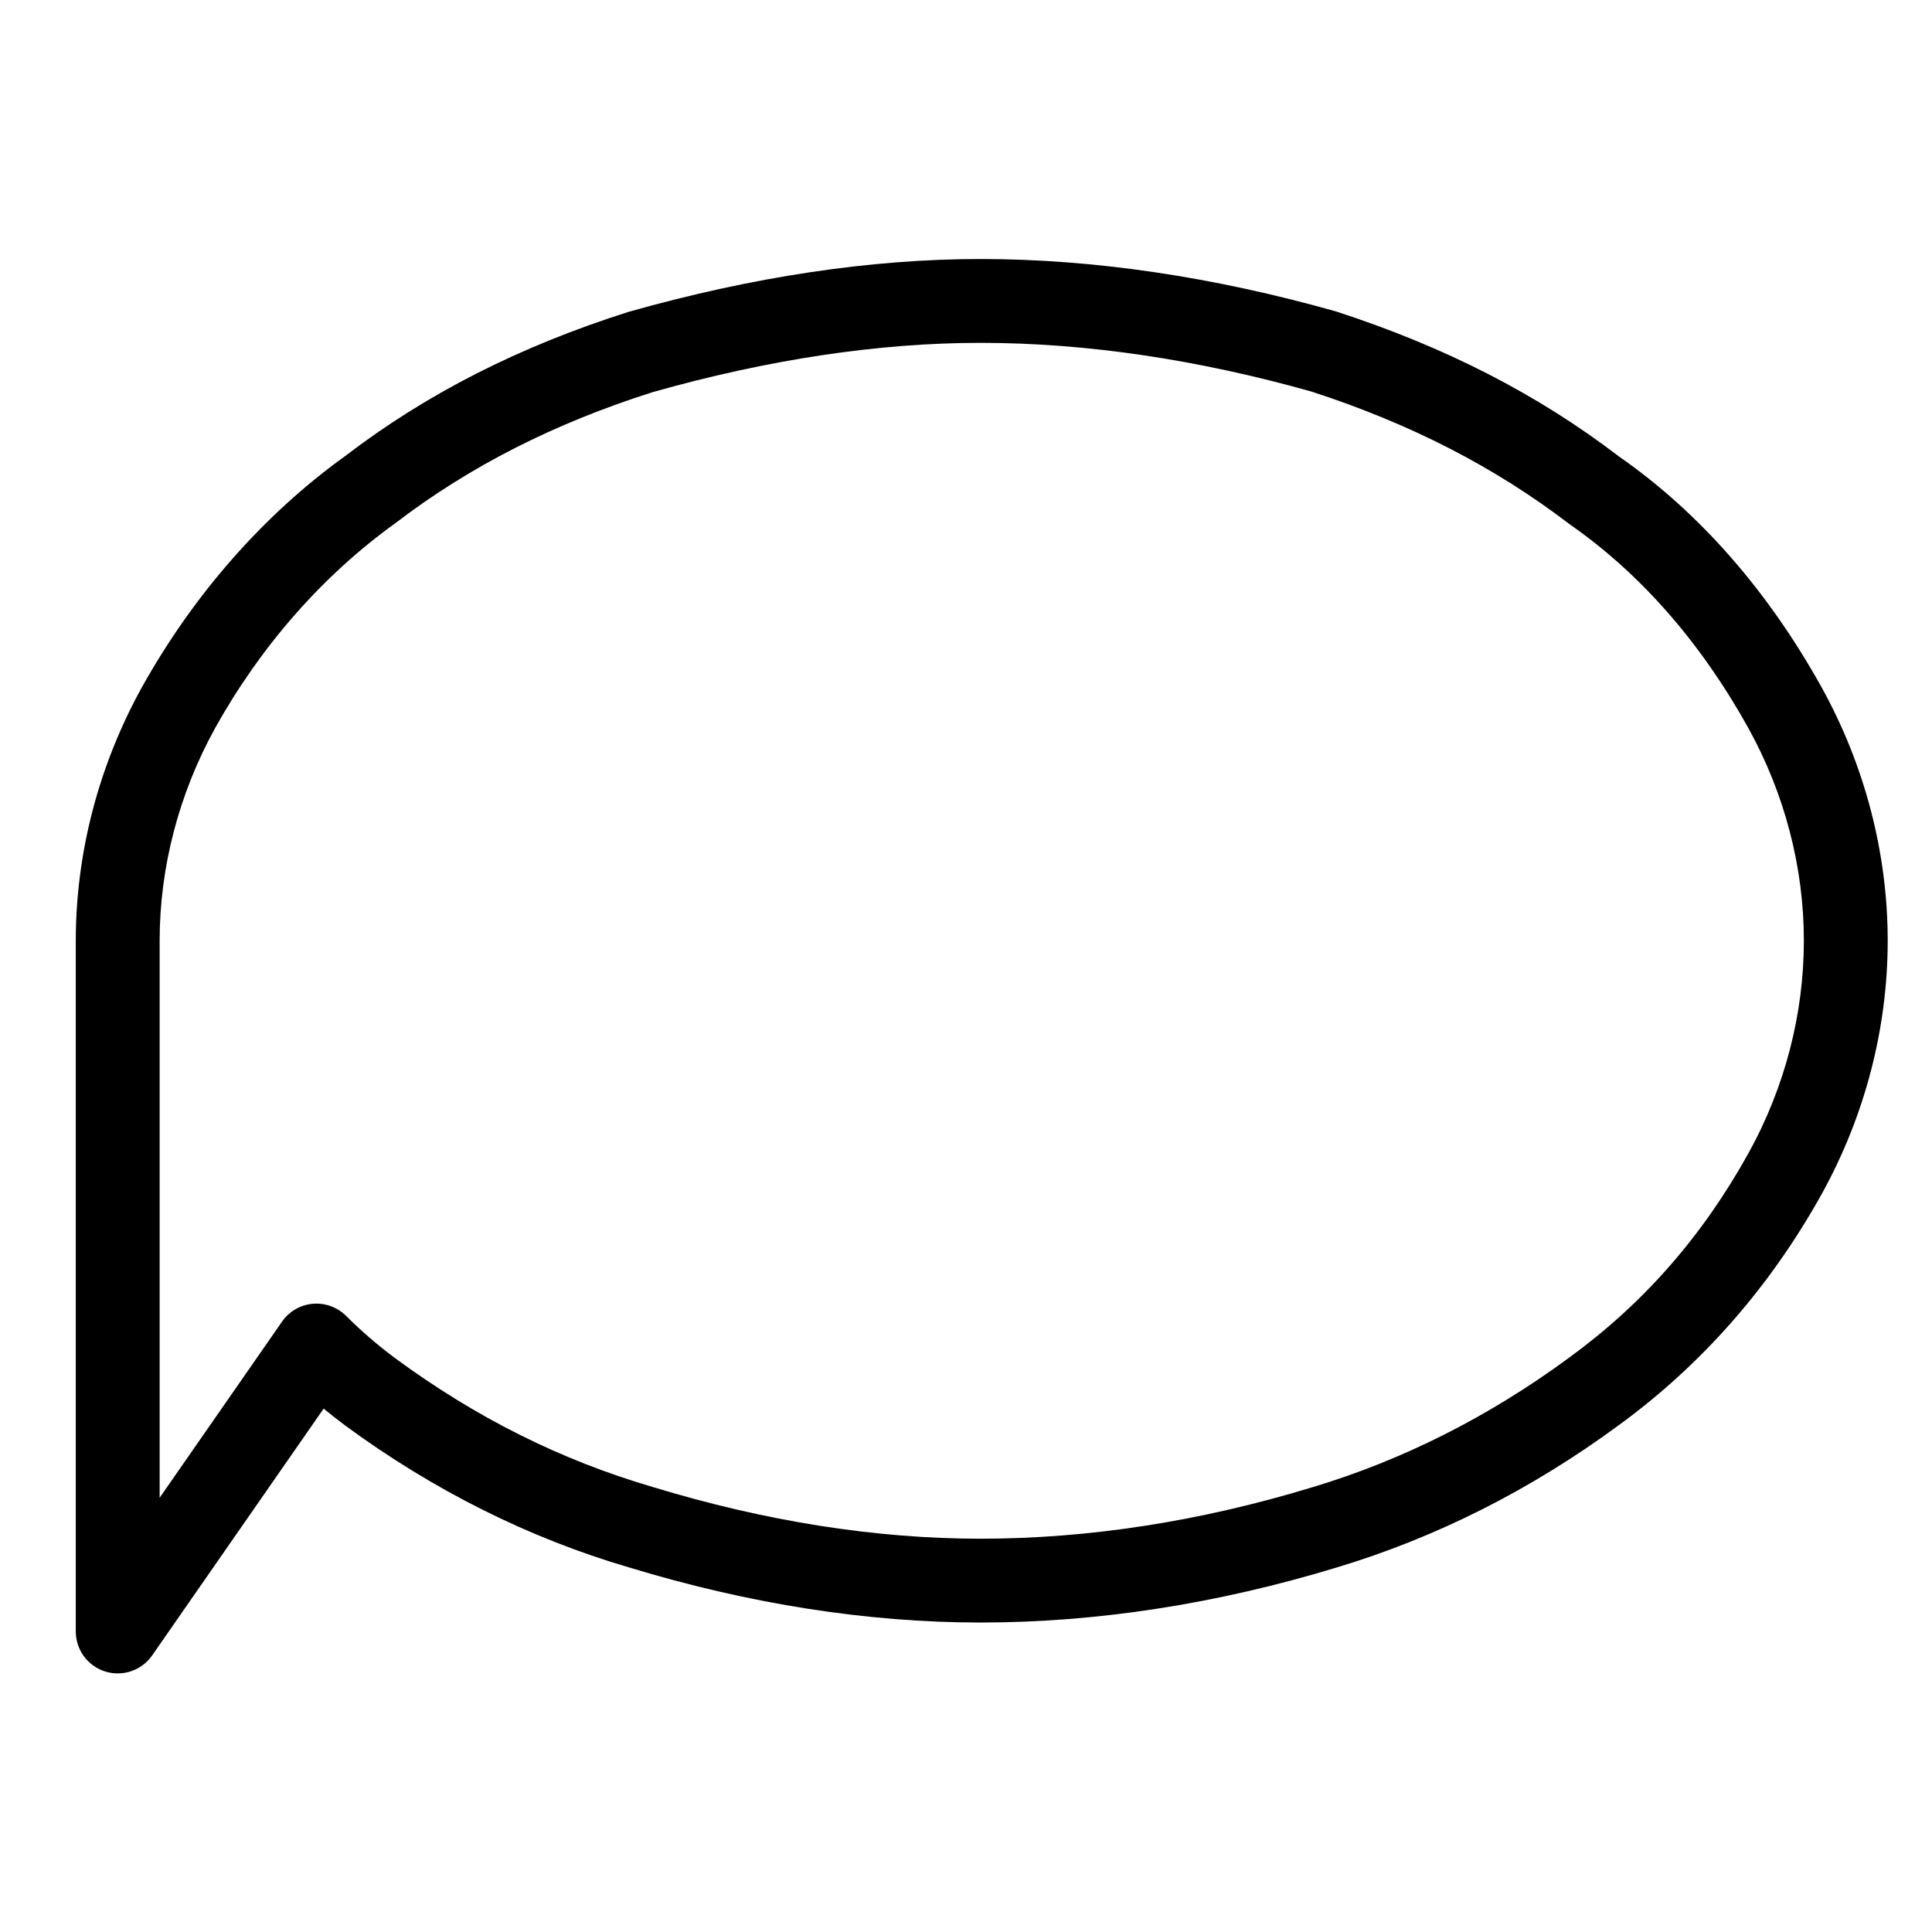
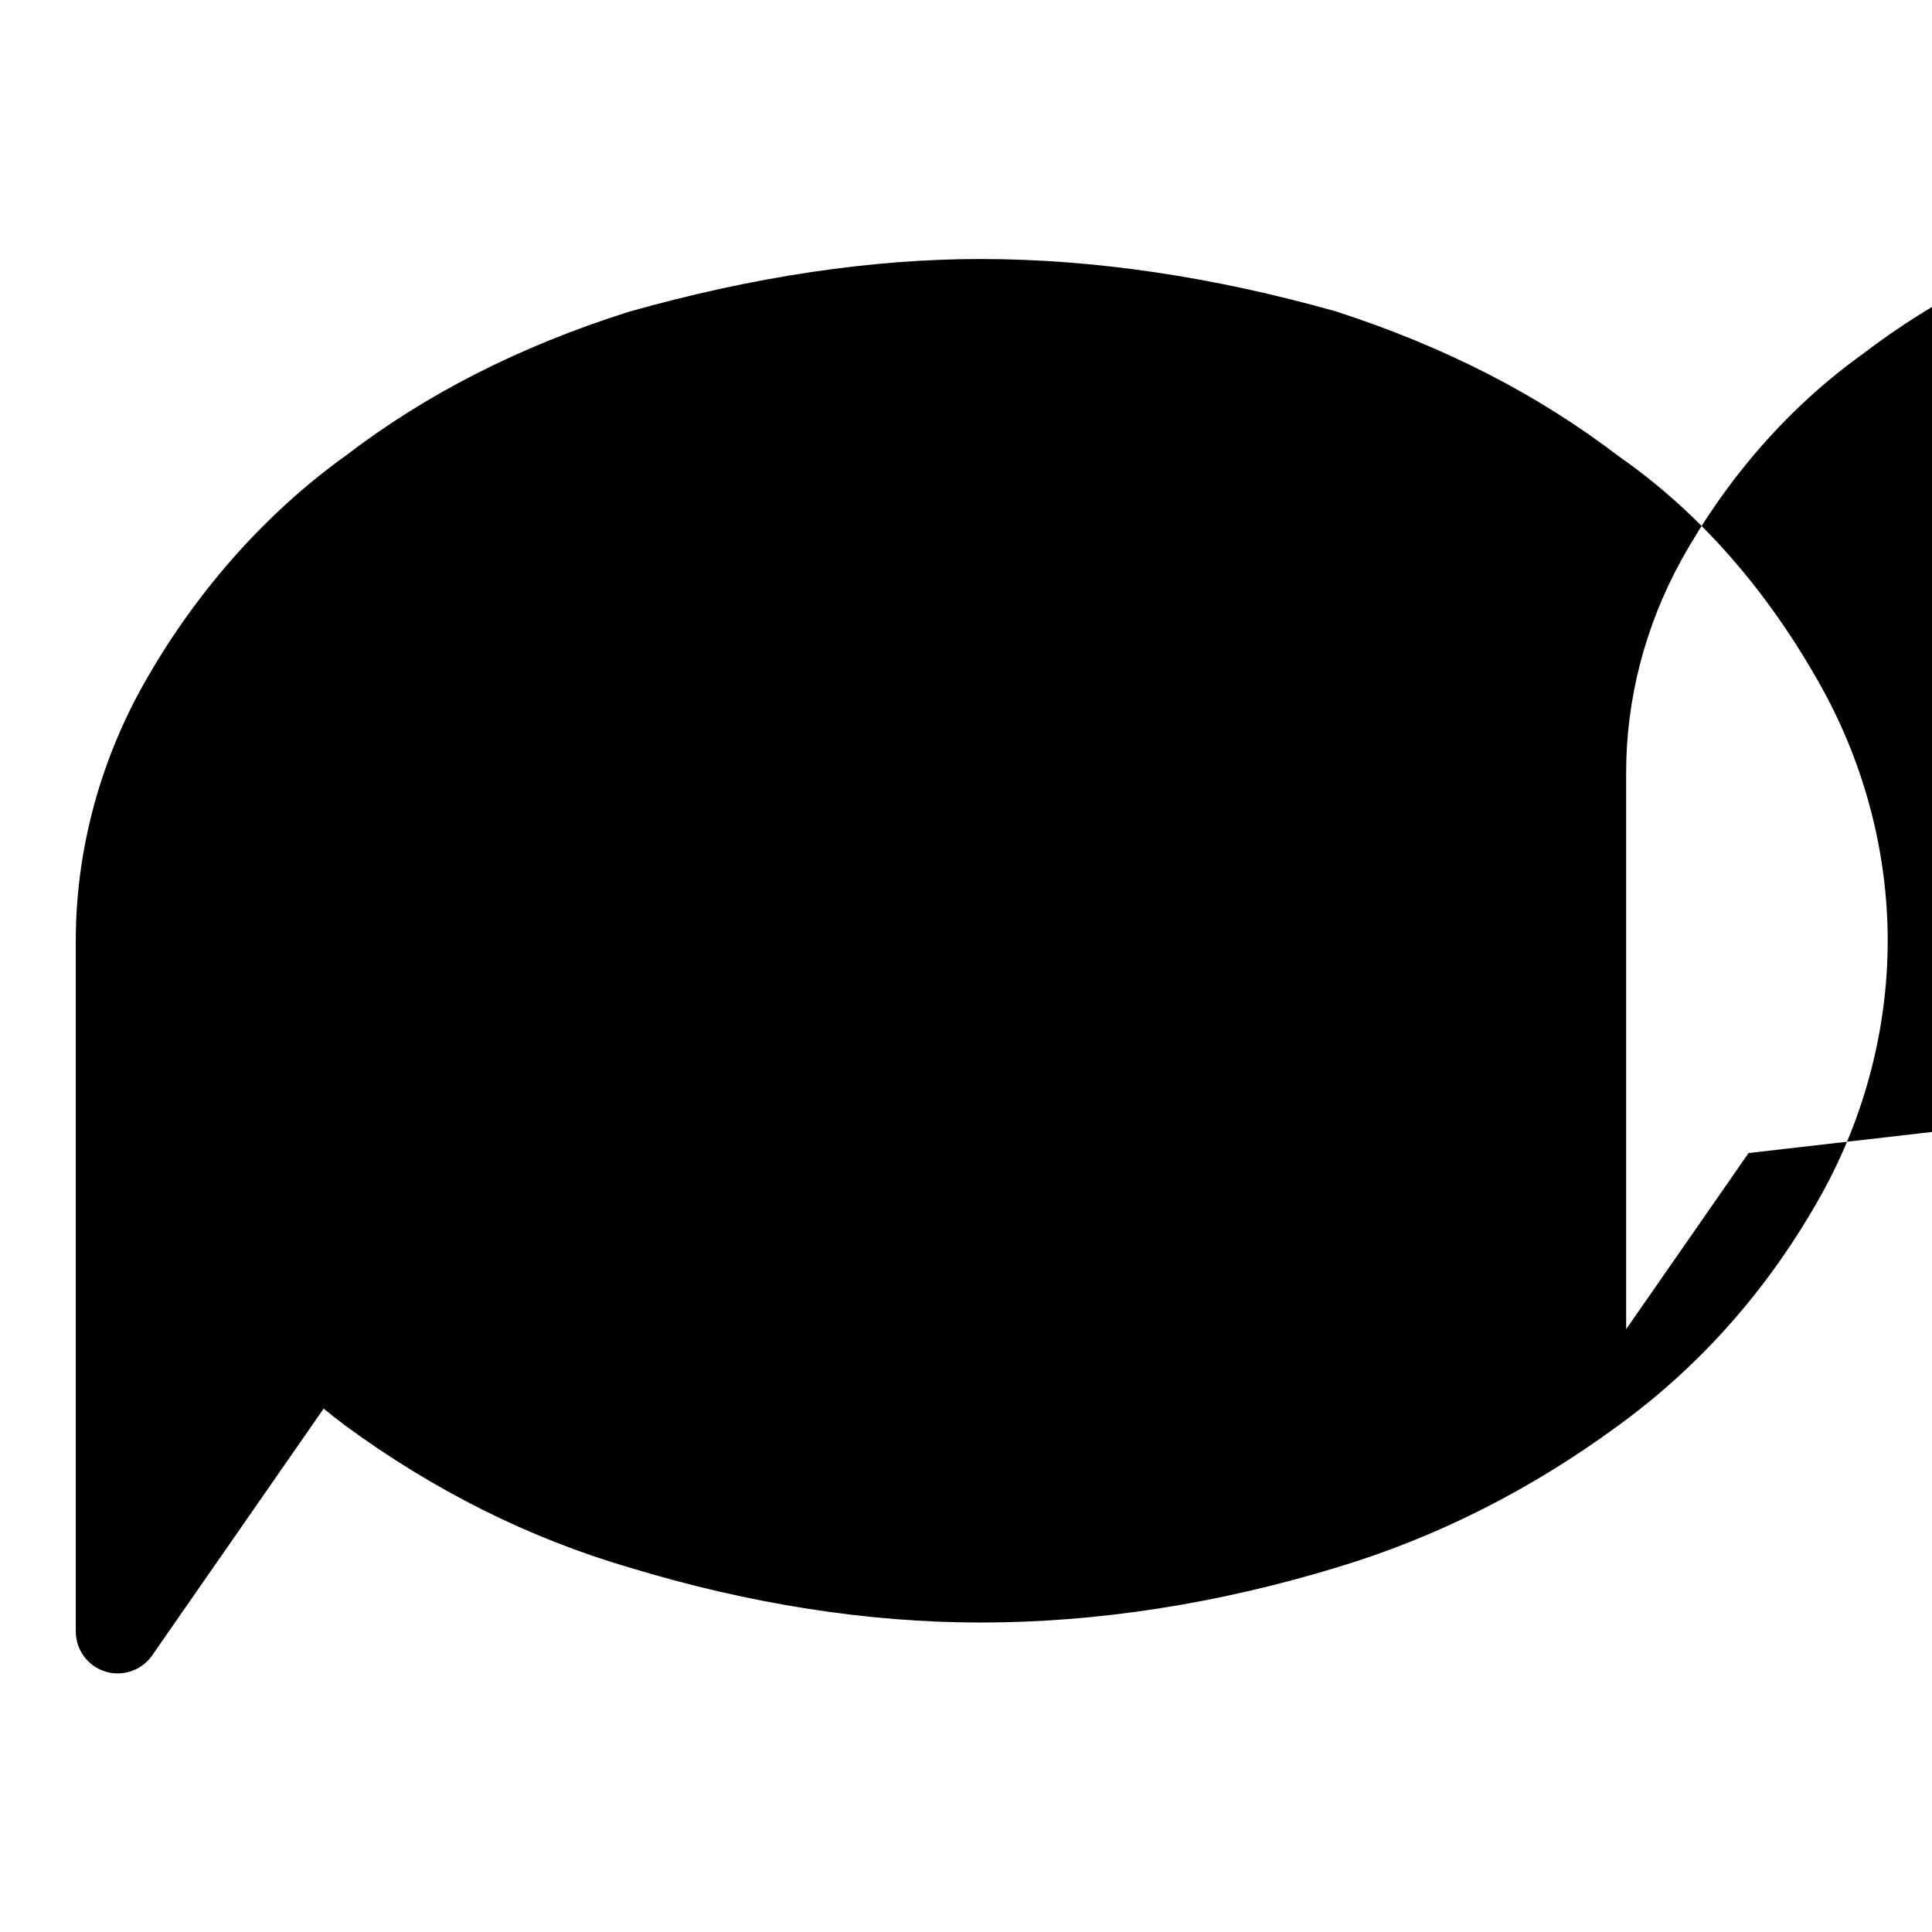
<svg xmlns="http://www.w3.org/2000/svg" fill="#000000" width="800px" height="800px" version="1.1" viewBox="144 144 512 512">
-   <path d="m573.11 265.02c-21.562-16.488-45.969-29.039-75.031-38.48-32.637-9.219-64.34-13.898-94.227-13.898-29.039 0-60.312 4.68-93.273 14-28.945 9.18-53.582 21.73-75.062 38.184-21.609 15.531-40.27 36.773-54 61.461-11.406 20.68-17.434 43.855-17.434 67.023v183.05c0 4.856 3.152 9.148 7.789 10.602 1.098 0.344 2.211 0.508 3.32 0.508 3.566 0 7.008-1.723 9.129-4.766l45.449-65.406c1.805 1.484 3.672 2.953 5.644 4.43 23.383 17.199 48.75 29.887 75.289 37.656 31.832 9.691 63.172 14.602 93.148 14.602 30.824 0 62.602-4.914 94.398-14.59 26.324-7.906 51.453-20.574 74.641-37.633 22.059-16.051 40.199-36.707 53.93-61.418 11.41-20.66 17.441-43.832 17.441-67.031 0-23.191-6.031-46.367-17.457-67.059-14.316-25.785-32.527-46.484-53.695-61.238zm34.277 184.55c-12.309 22.152-27.867 39.898-47.609 54.262-21.18 15.582-44.027 27.113-67.953 34.293-29.738 9.059-59.34 13.648-87.969 13.648-27.785 0-56.945-4.59-86.797-13.68-24.5-7.176-46.898-18.379-68.398-34.199-4.769-3.578-8.891-7.129-12.953-11.184-2.09-2.082-4.918-3.246-7.844-3.246-0.328 0-0.66 0.016-0.996 0.047-3.269 0.297-6.242 2.019-8.121 4.727l-32.441 46.68v-147.61c0-19.422 5.074-38.891 14.652-56.262 12.121-21.809 28.562-40.547 47.793-54.383 19.672-15.059 42.098-26.453 68.211-34.742 30.66-8.672 59.898-13.062 86.891-13.062 27.84 0 57.516 4.394 87.777 12.934 26.207 8.523 48.453 19.938 68.371 35.16 18.777 13.09 34.719 31.285 47.367 54.062 9.598 17.375 14.672 36.84 14.672 56.285 0.004 19.453-5.07 38.918-14.652 56.266z" />
+   <path d="m573.11 265.02c-21.562-16.488-45.969-29.039-75.031-38.48-32.637-9.219-64.34-13.898-94.227-13.898-29.039 0-60.312 4.68-93.273 14-28.945 9.18-53.582 21.73-75.062 38.184-21.609 15.531-40.27 36.773-54 61.461-11.406 20.68-17.434 43.855-17.434 67.023v183.05c0 4.856 3.152 9.148 7.789 10.602 1.098 0.344 2.211 0.508 3.32 0.508 3.566 0 7.008-1.723 9.129-4.766l45.449-65.406c1.805 1.484 3.672 2.953 5.644 4.43 23.383 17.199 48.75 29.887 75.289 37.656 31.832 9.691 63.172 14.602 93.148 14.602 30.824 0 62.602-4.914 94.398-14.59 26.324-7.906 51.453-20.574 74.641-37.633 22.059-16.051 40.199-36.707 53.93-61.418 11.41-20.66 17.441-43.832 17.441-67.031 0-23.191-6.031-46.367-17.457-67.059-14.316-25.785-32.527-46.484-53.695-61.238zm34.277 184.55l-32.441 46.68v-147.61c0-19.422 5.074-38.891 14.652-56.262 12.121-21.809 28.562-40.547 47.793-54.383 19.672-15.059 42.098-26.453 68.211-34.742 30.66-8.672 59.898-13.062 86.891-13.062 27.84 0 57.516 4.394 87.777 12.934 26.207 8.523 48.453 19.938 68.371 35.16 18.777 13.09 34.719 31.285 47.367 54.062 9.598 17.375 14.672 36.84 14.672 56.285 0.004 19.453-5.07 38.918-14.652 56.266z" />
</svg>